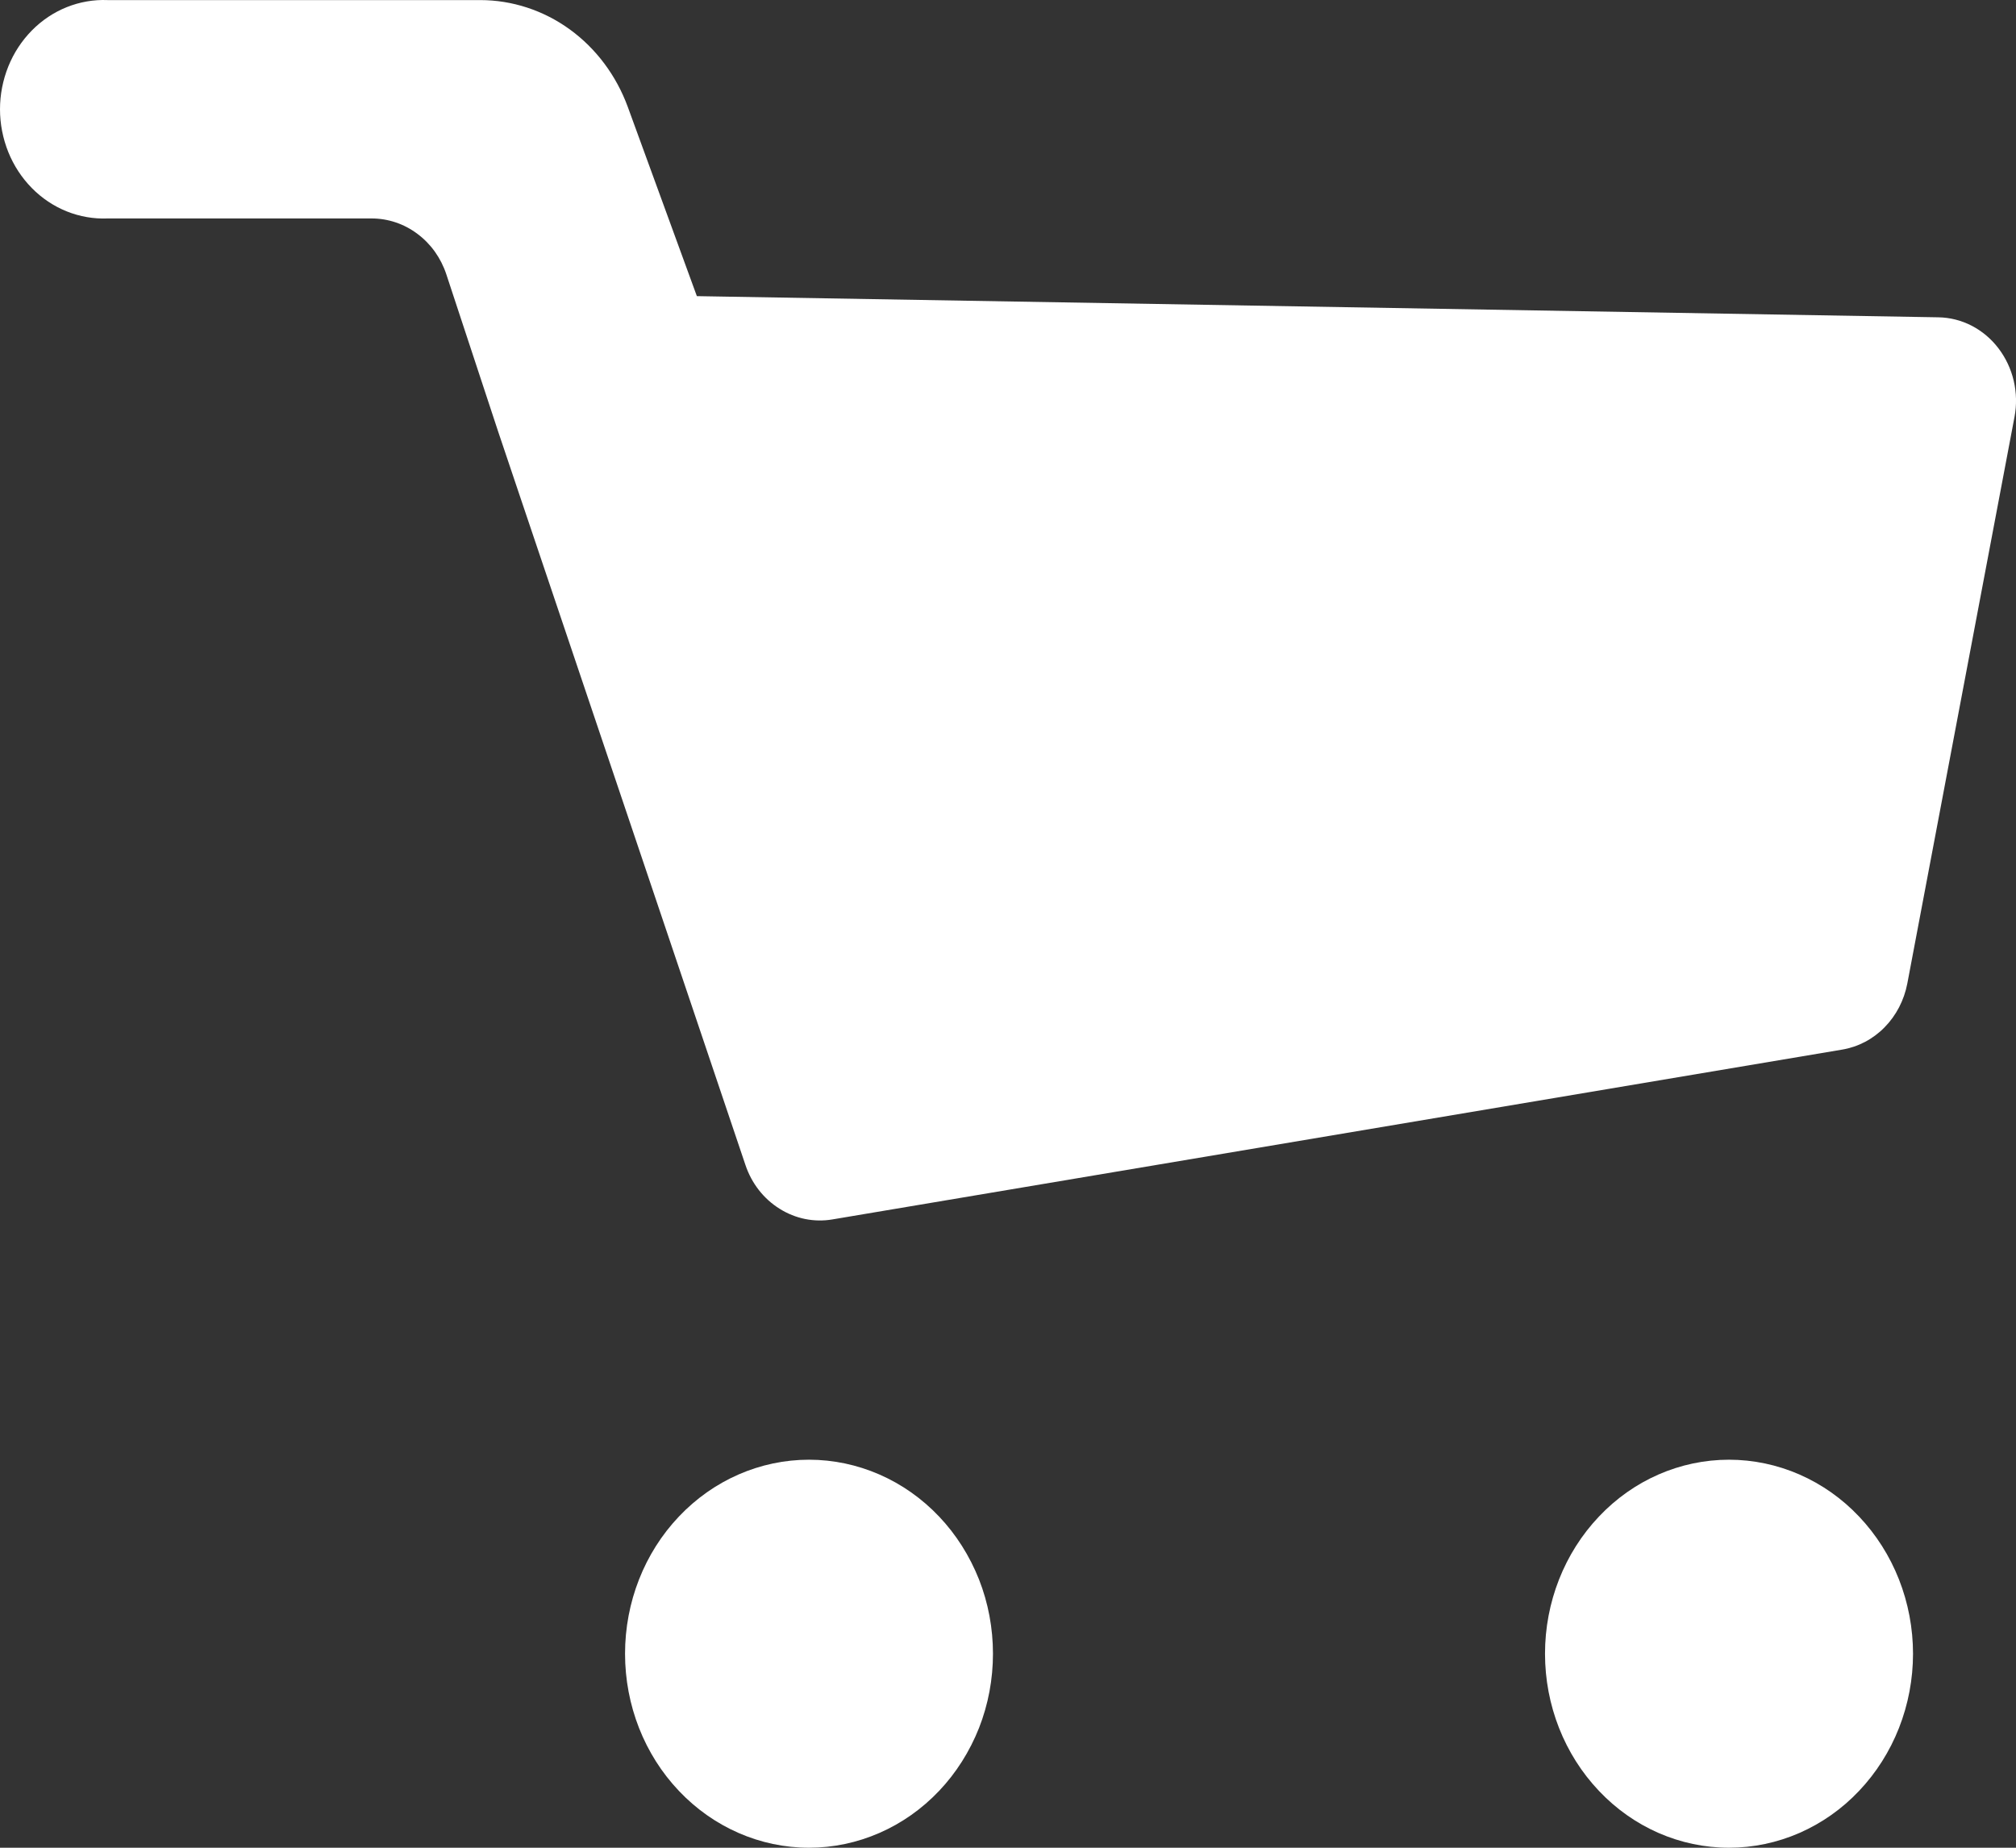
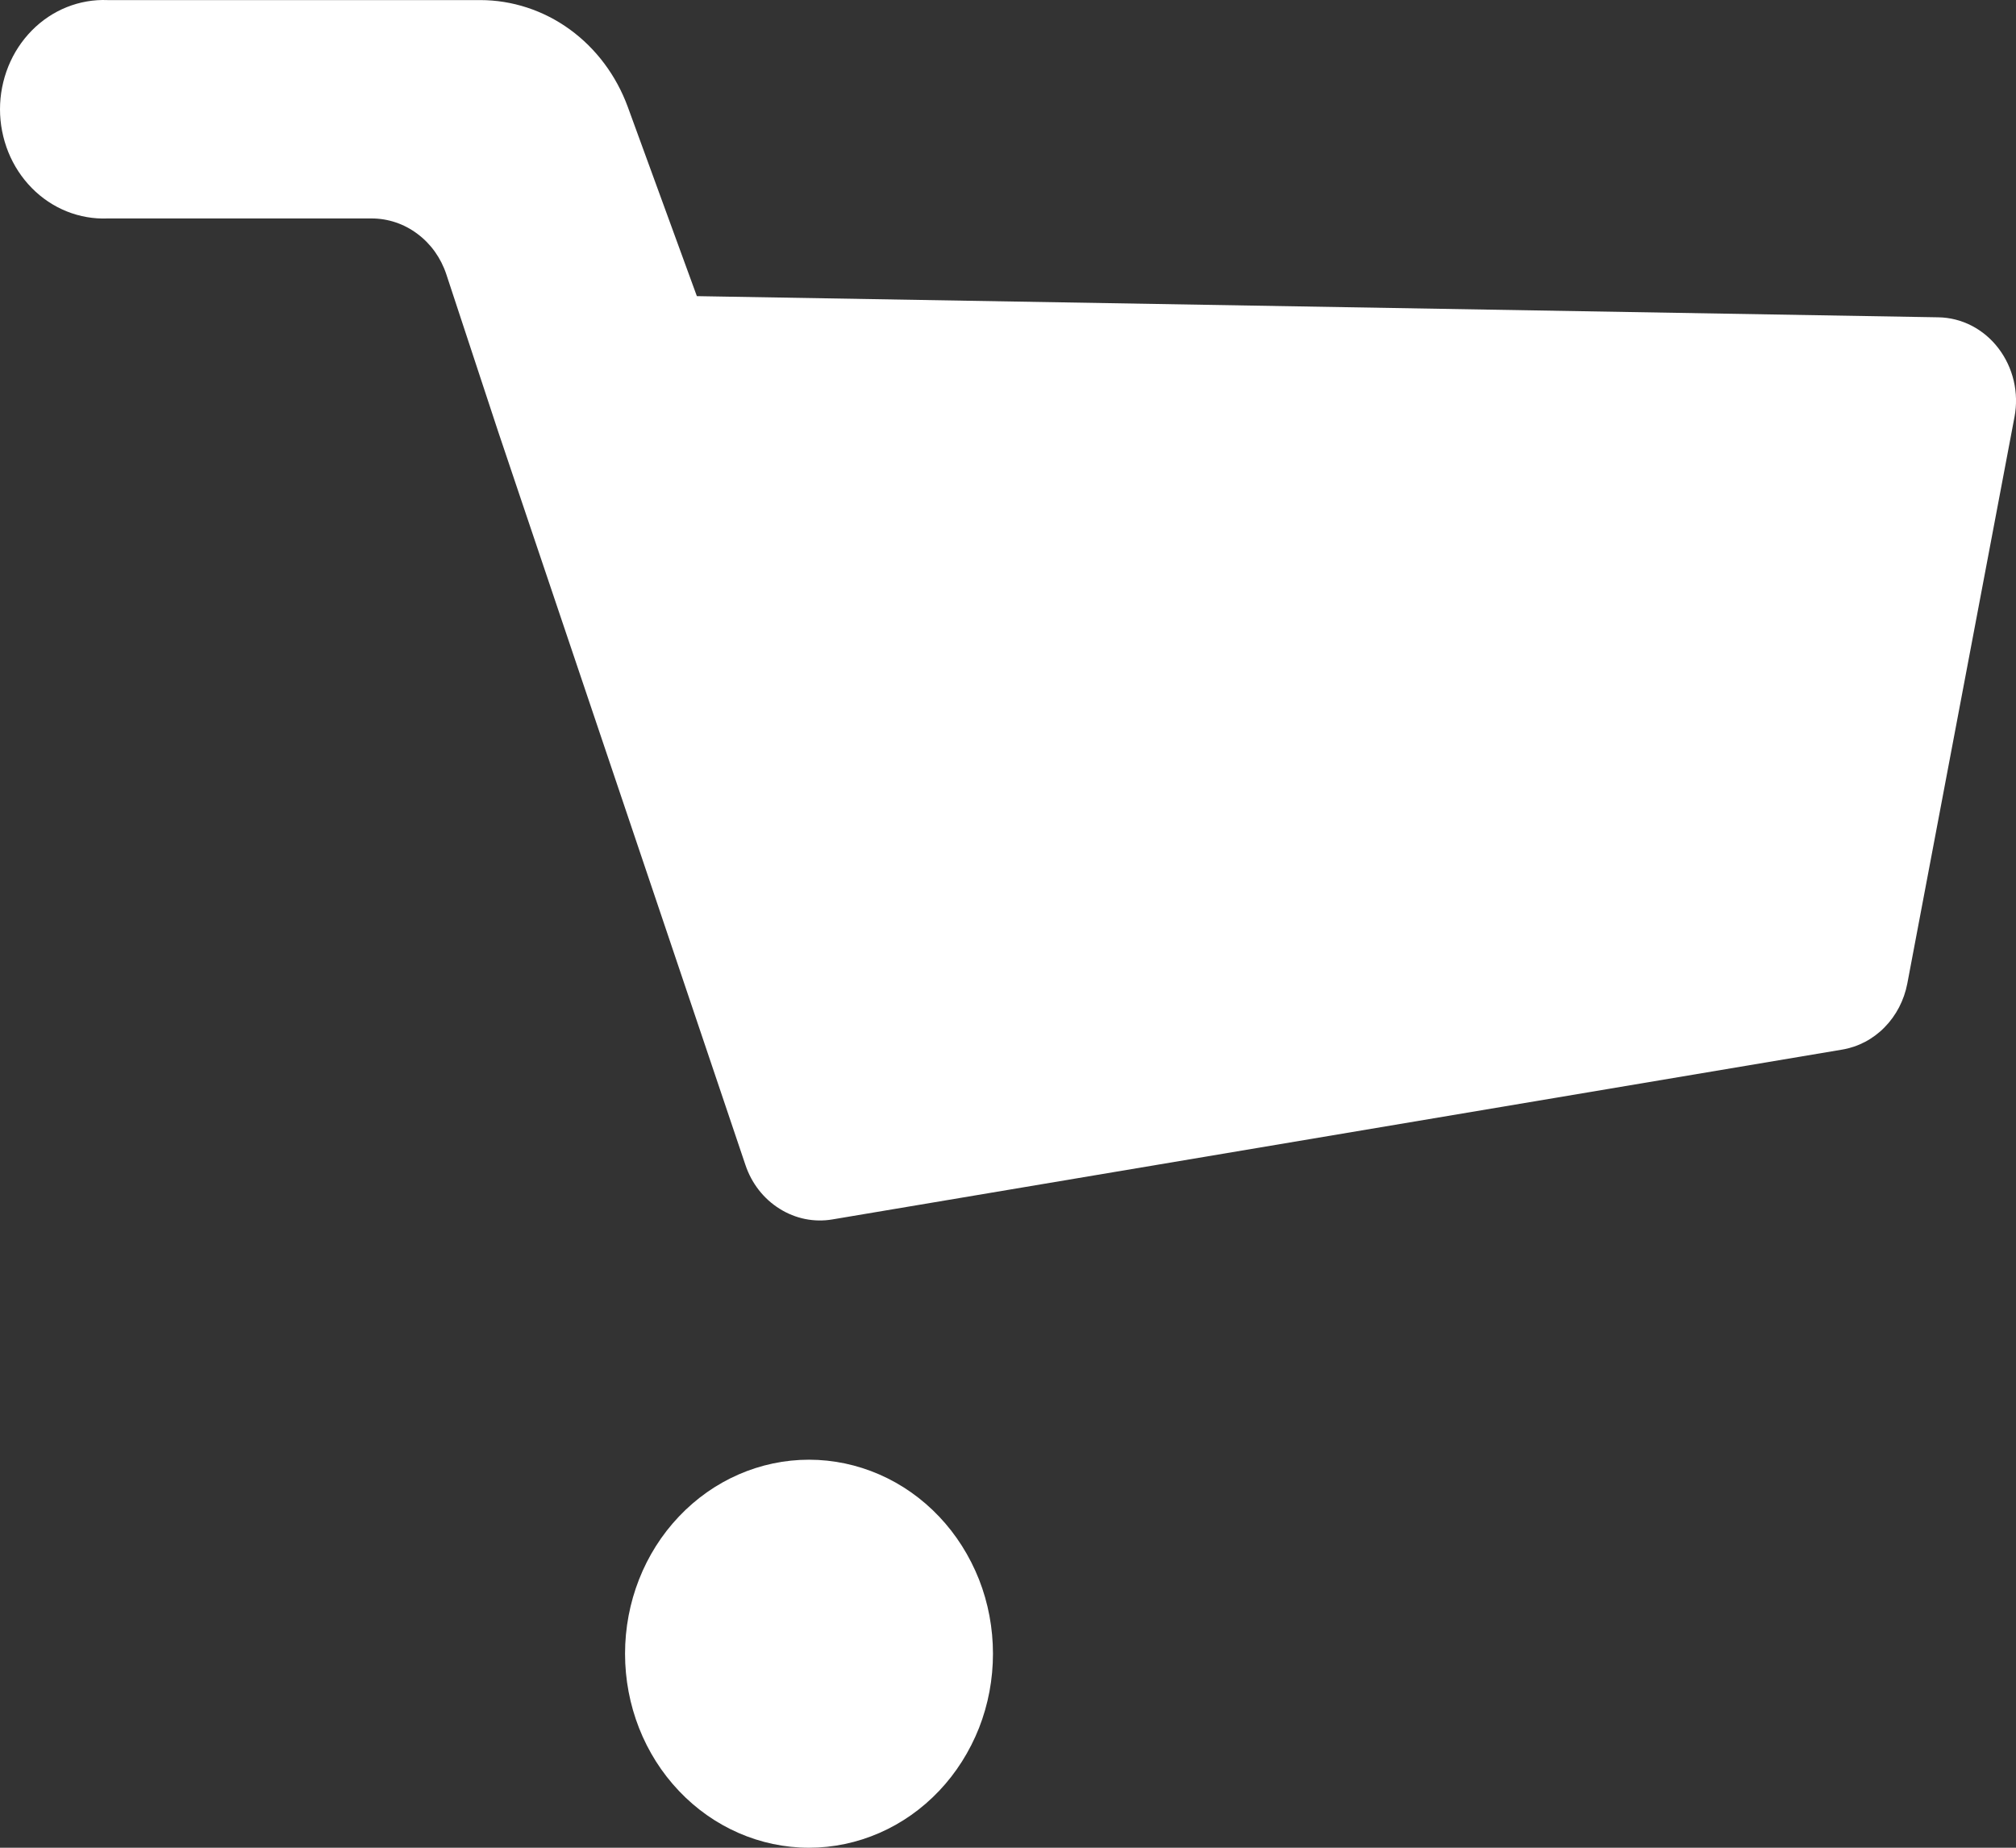
<svg xmlns="http://www.w3.org/2000/svg" width="24" height="22" viewBox="0 0 24 22" fill="none">
  <rect x="0" y="0" width="24" height="22" fill="#333333" stroke="none" />
  <path d="M1.282 0.001H5.717C6.097 0.001 6.47 0.123 6.783 0.35C7.097 0.578 7.337 0.9 7.474 1.274L8.296 3.526L23.074 3.778C23.212 3.78 23.348 3.814 23.472 3.878C23.596 3.942 23.705 4.034 23.791 4.147C23.878 4.261 23.94 4.393 23.973 4.534C24.006 4.676 24.009 4.823 23.982 4.965L22.706 11.711C22.668 11.909 22.574 12.091 22.435 12.232C22.297 12.373 22.121 12.465 21.931 12.497L9.91 14.519C9.692 14.556 9.47 14.511 9.281 14.392C9.091 14.274 8.947 14.089 8.874 13.87L6.206 5.957L5.929 5.134C5.921 5.11 6.054 5.514 5.929 5.134L5.314 3.268C5.25 3.073 5.13 2.904 4.97 2.785C4.811 2.665 4.62 2.601 4.424 2.601H1.282C1.116 2.608 0.95 2.579 0.795 2.517C0.64 2.455 0.498 2.36 0.379 2.239C0.259 2.117 0.164 1.972 0.099 1.811C0.034 1.649 0 1.476 0 1.301C0 1.126 0.034 0.953 0.099 0.791C0.164 0.63 0.259 0.485 0.379 0.363C0.498 0.242 0.64 0.147 0.795 0.085C0.95 0.023 1.116 -0.006 1.282 0.001Z" fill="white" />
  <path d="M10.469 21.824C10.203 21.94 9.919 22 9.631 22C9.05 22 8.493 21.757 8.082 21.323C7.671 20.89 7.441 20.303 7.441 19.69C7.441 19.077 7.671 18.49 8.082 18.057C8.493 17.623 9.05 17.38 9.631 17.38C9.919 17.38 10.203 17.44 10.469 17.556C10.735 17.672 10.976 17.842 11.18 18.057C11.383 18.271 11.544 18.526 11.655 18.806C11.765 19.086 11.821 19.387 11.821 19.69C11.821 19.993 11.765 20.294 11.655 20.574C11.544 20.854 11.383 21.109 11.18 21.323C10.976 21.538 10.735 21.708 10.469 21.824Z" fill="white" />
-   <path d="M21.422 21.824C21.156 21.94 20.871 22 20.583 22C20.002 22 19.445 21.757 19.035 21.323C18.624 20.89 18.393 20.303 18.393 19.69C18.393 19.077 18.624 18.49 19.035 18.057C19.445 17.623 20.002 17.38 20.583 17.38C20.871 17.38 21.156 17.44 21.422 17.556C21.687 17.672 21.929 17.842 22.132 18.057C22.335 18.271 22.497 18.526 22.607 18.806C22.717 19.086 22.774 19.387 22.774 19.69C22.774 19.993 22.717 20.294 22.607 20.574C22.497 20.854 22.335 21.109 22.132 21.323C21.929 21.538 21.687 21.708 21.422 21.824Z" fill="white" />
</svg>